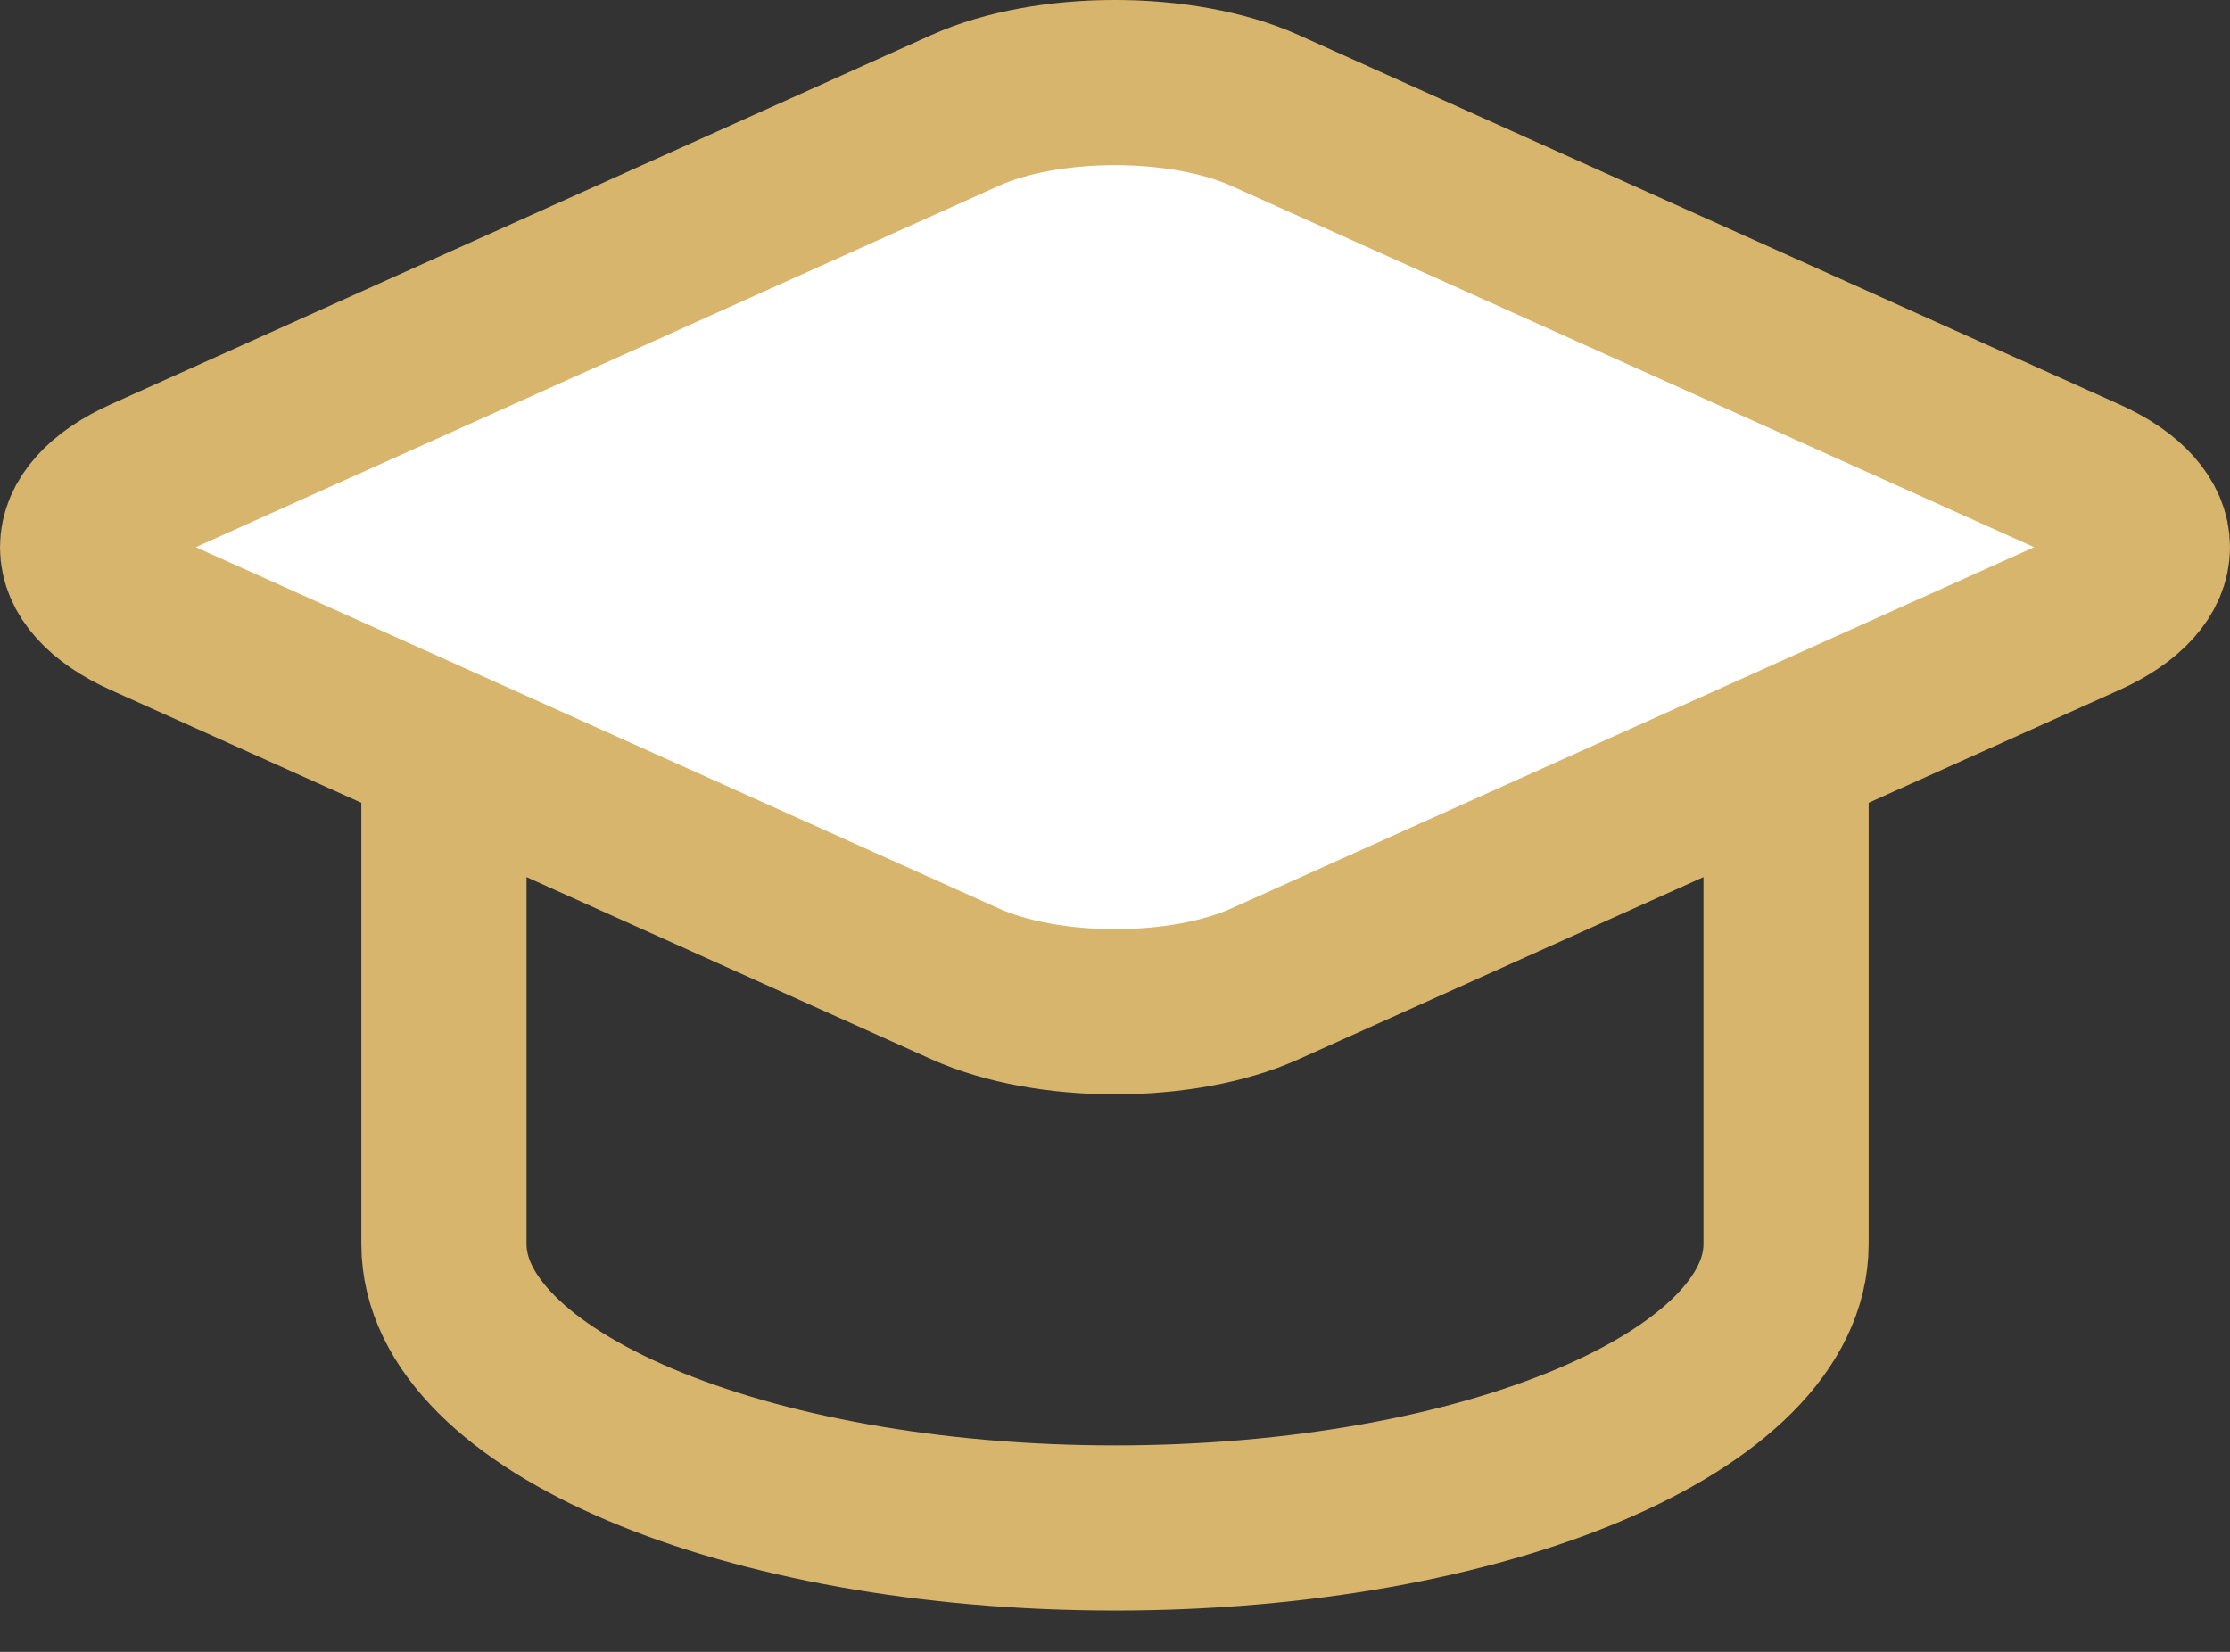
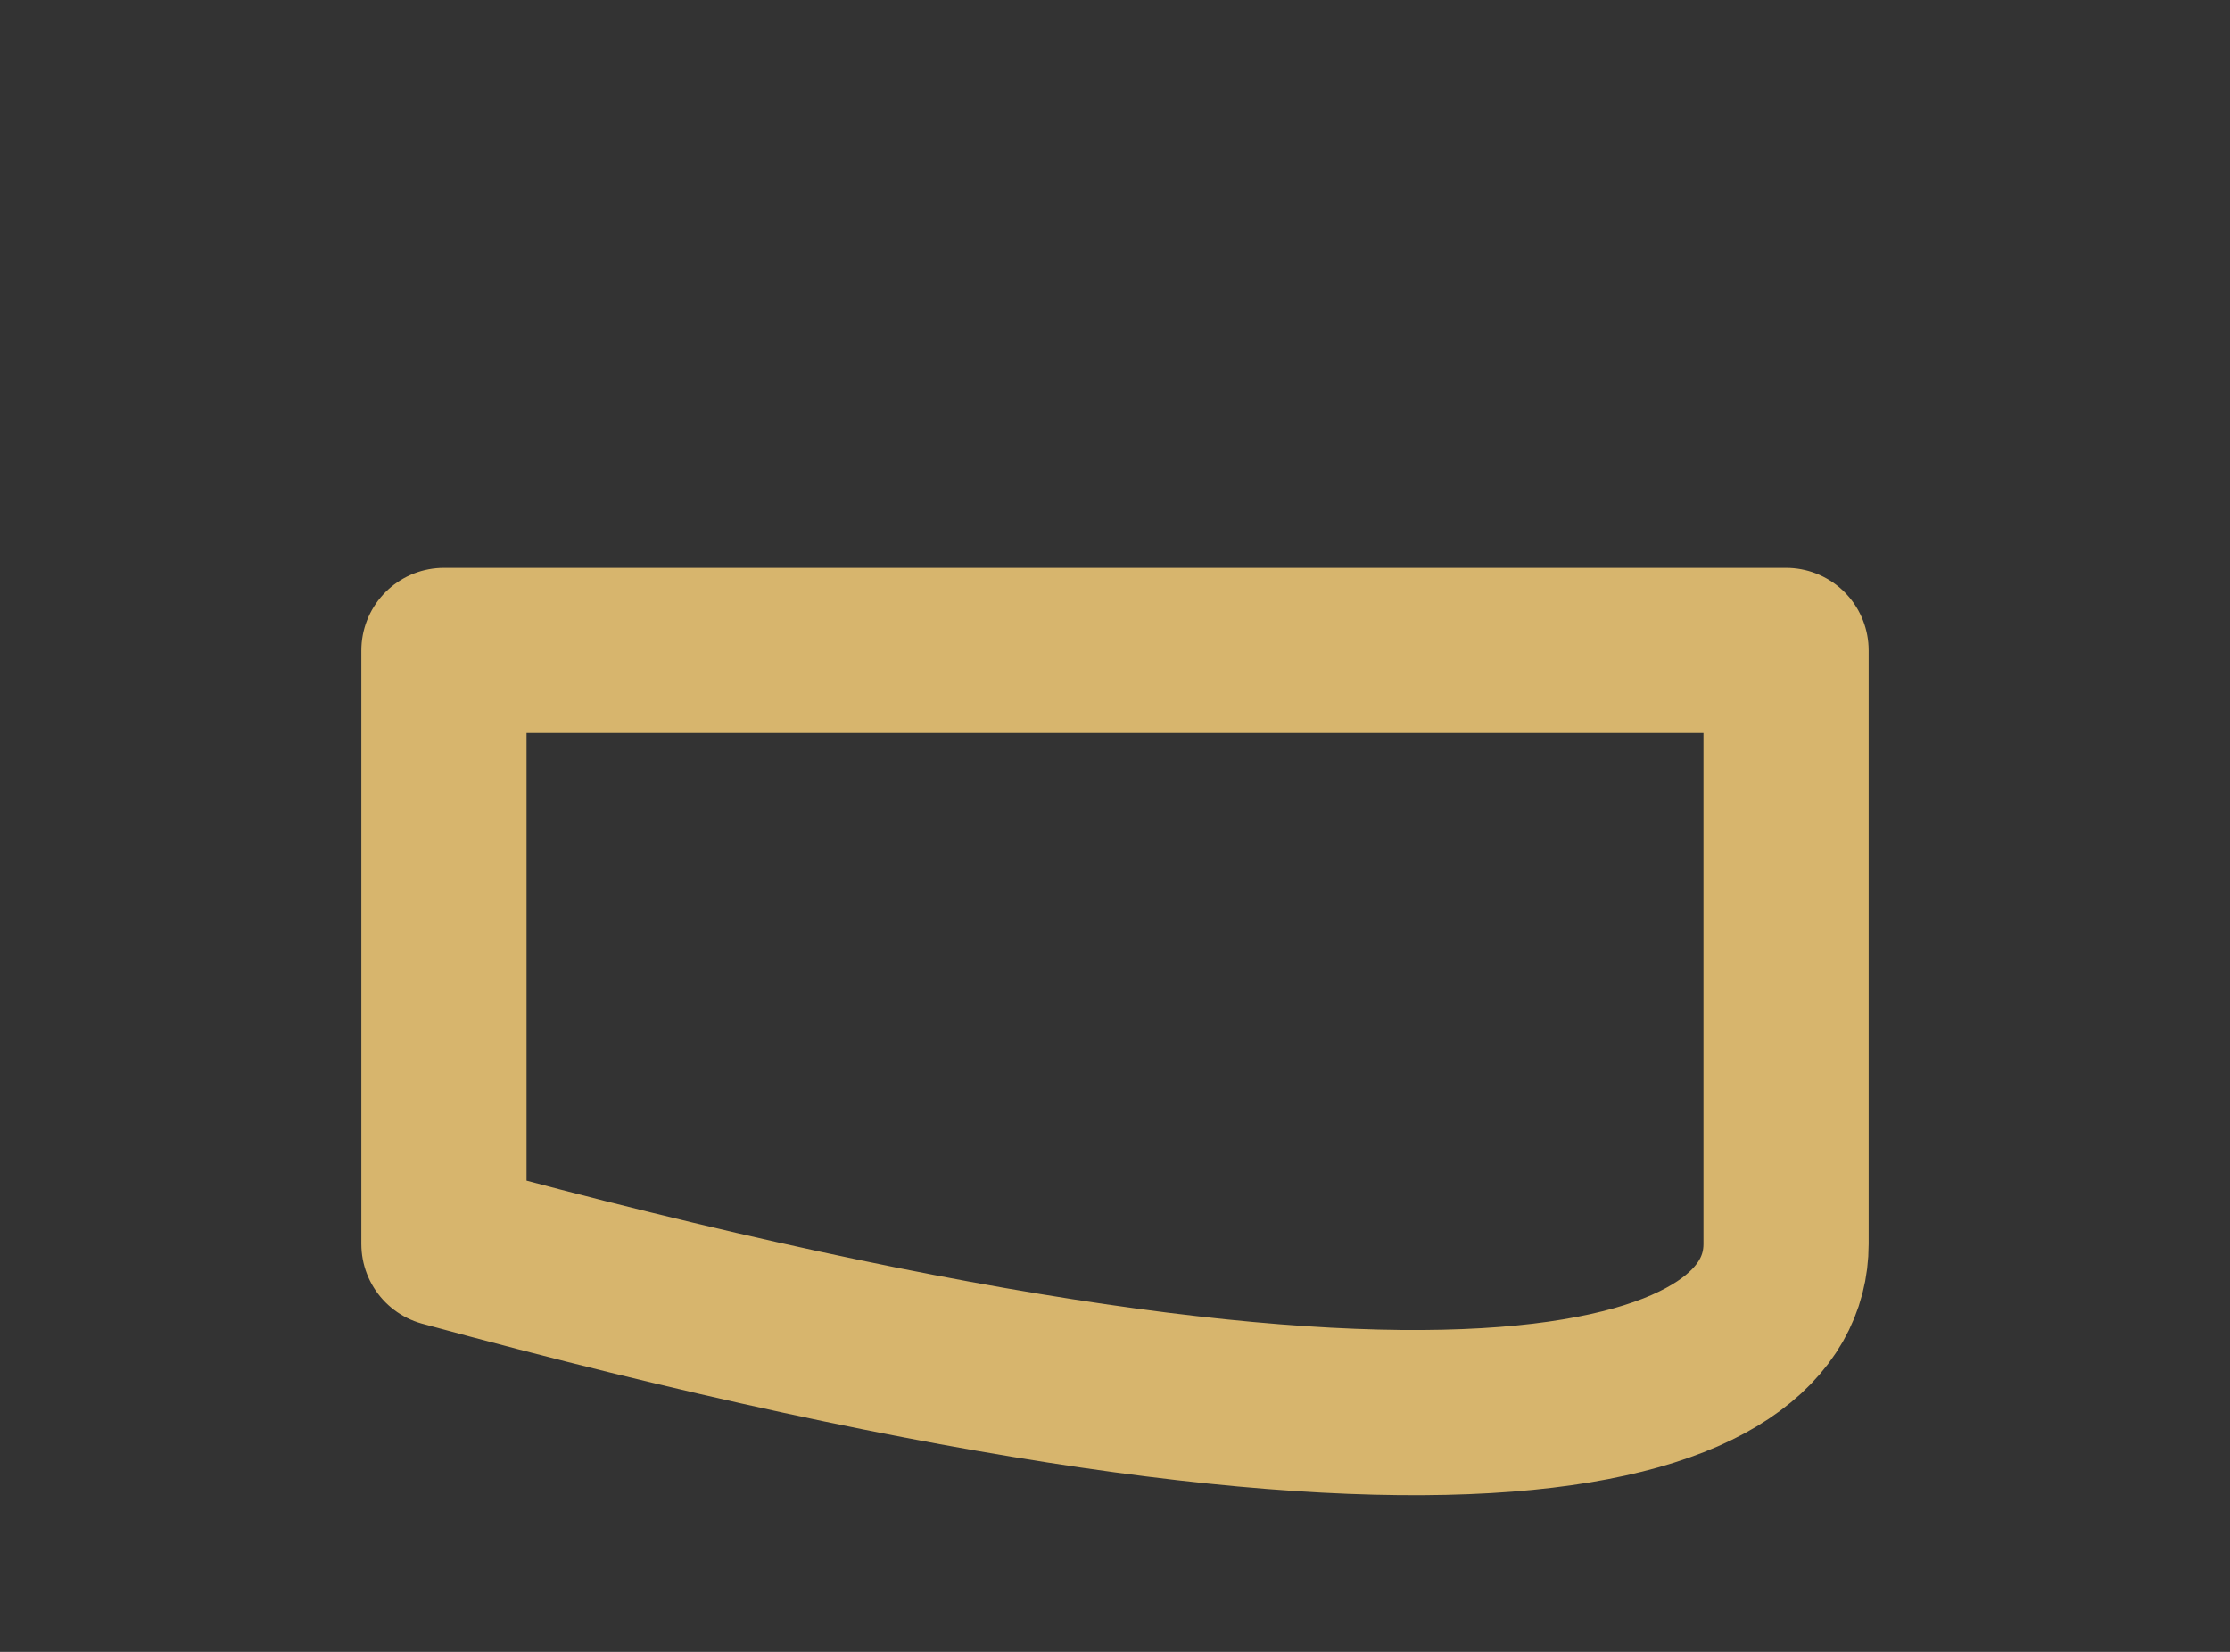
<svg xmlns="http://www.w3.org/2000/svg" width="27" height="20" viewBox="0 0 27 20" fill="none">
  <rect x="0" y="0" width="27" height="20" fill="#333333" stroke="none" />
-   <path fill-rule="evenodd" clip-rule="evenodd" d="M5.375 15.062C5.375 16.961 9.013 18.5 13.5 18.5C17.987 18.5 21.625 16.961 21.625 15.062C21.625 14.078 21.625 7.875 21.625 7.875H5.375C5.375 7.875 5.375 14.078 5.375 15.062Z" stroke="#D7B56D" stroke-width="2" stroke-linecap="round" stroke-linejoin="round" />
-   <path fill-rule="evenodd" clip-rule="evenodd" d="M11.685 1.337C12.687 0.886 14.318 0.889 15.315 1.337L25.25 5.808C26.253 6.259 26.247 6.993 25.25 7.442L15.315 11.912C14.313 12.364 12.682 12.361 11.685 11.912L1.75 7.442C0.747 6.991 0.753 6.257 1.75 5.808L11.685 1.337Z" fill="white" stroke="#D7B56D" stroke-width="2" stroke-linecap="round" stroke-linejoin="round" />
+   <path fill-rule="evenodd" clip-rule="evenodd" d="M5.375 15.062C17.987 18.5 21.625 16.961 21.625 15.062C21.625 14.078 21.625 7.875 21.625 7.875H5.375C5.375 7.875 5.375 14.078 5.375 15.062Z" stroke="#D7B56D" stroke-width="2" stroke-linecap="round" stroke-linejoin="round" />
</svg>